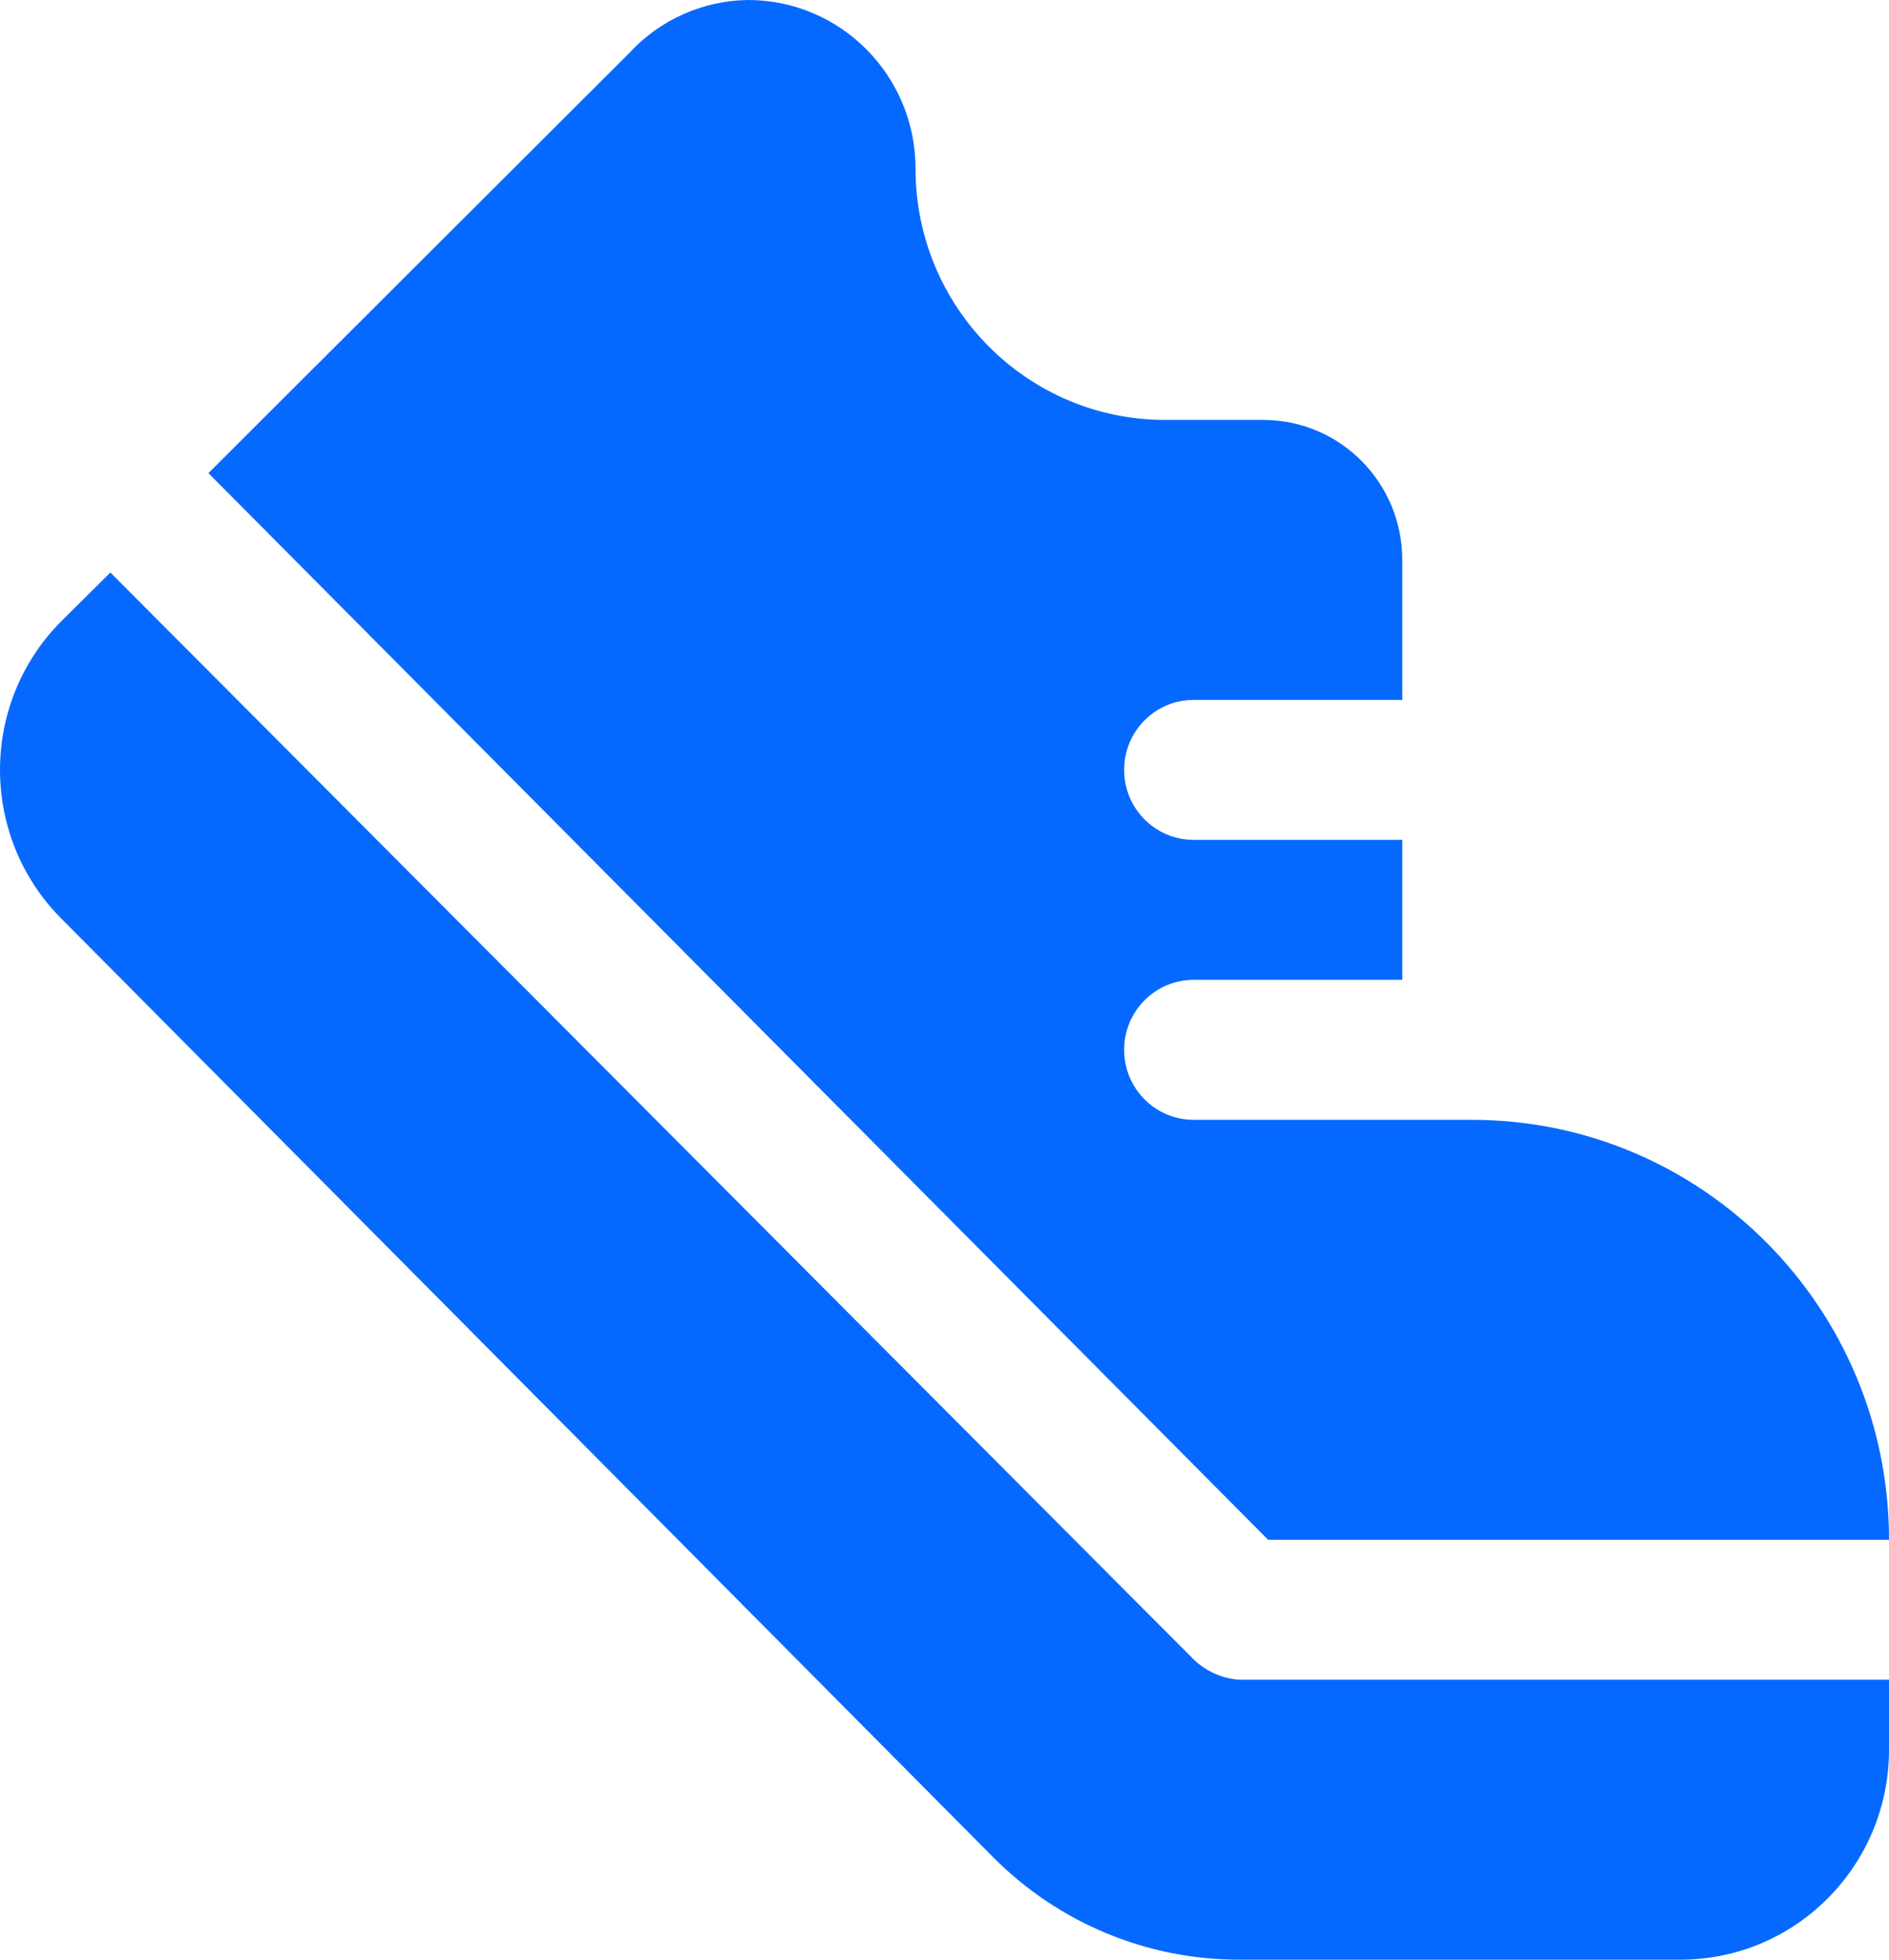
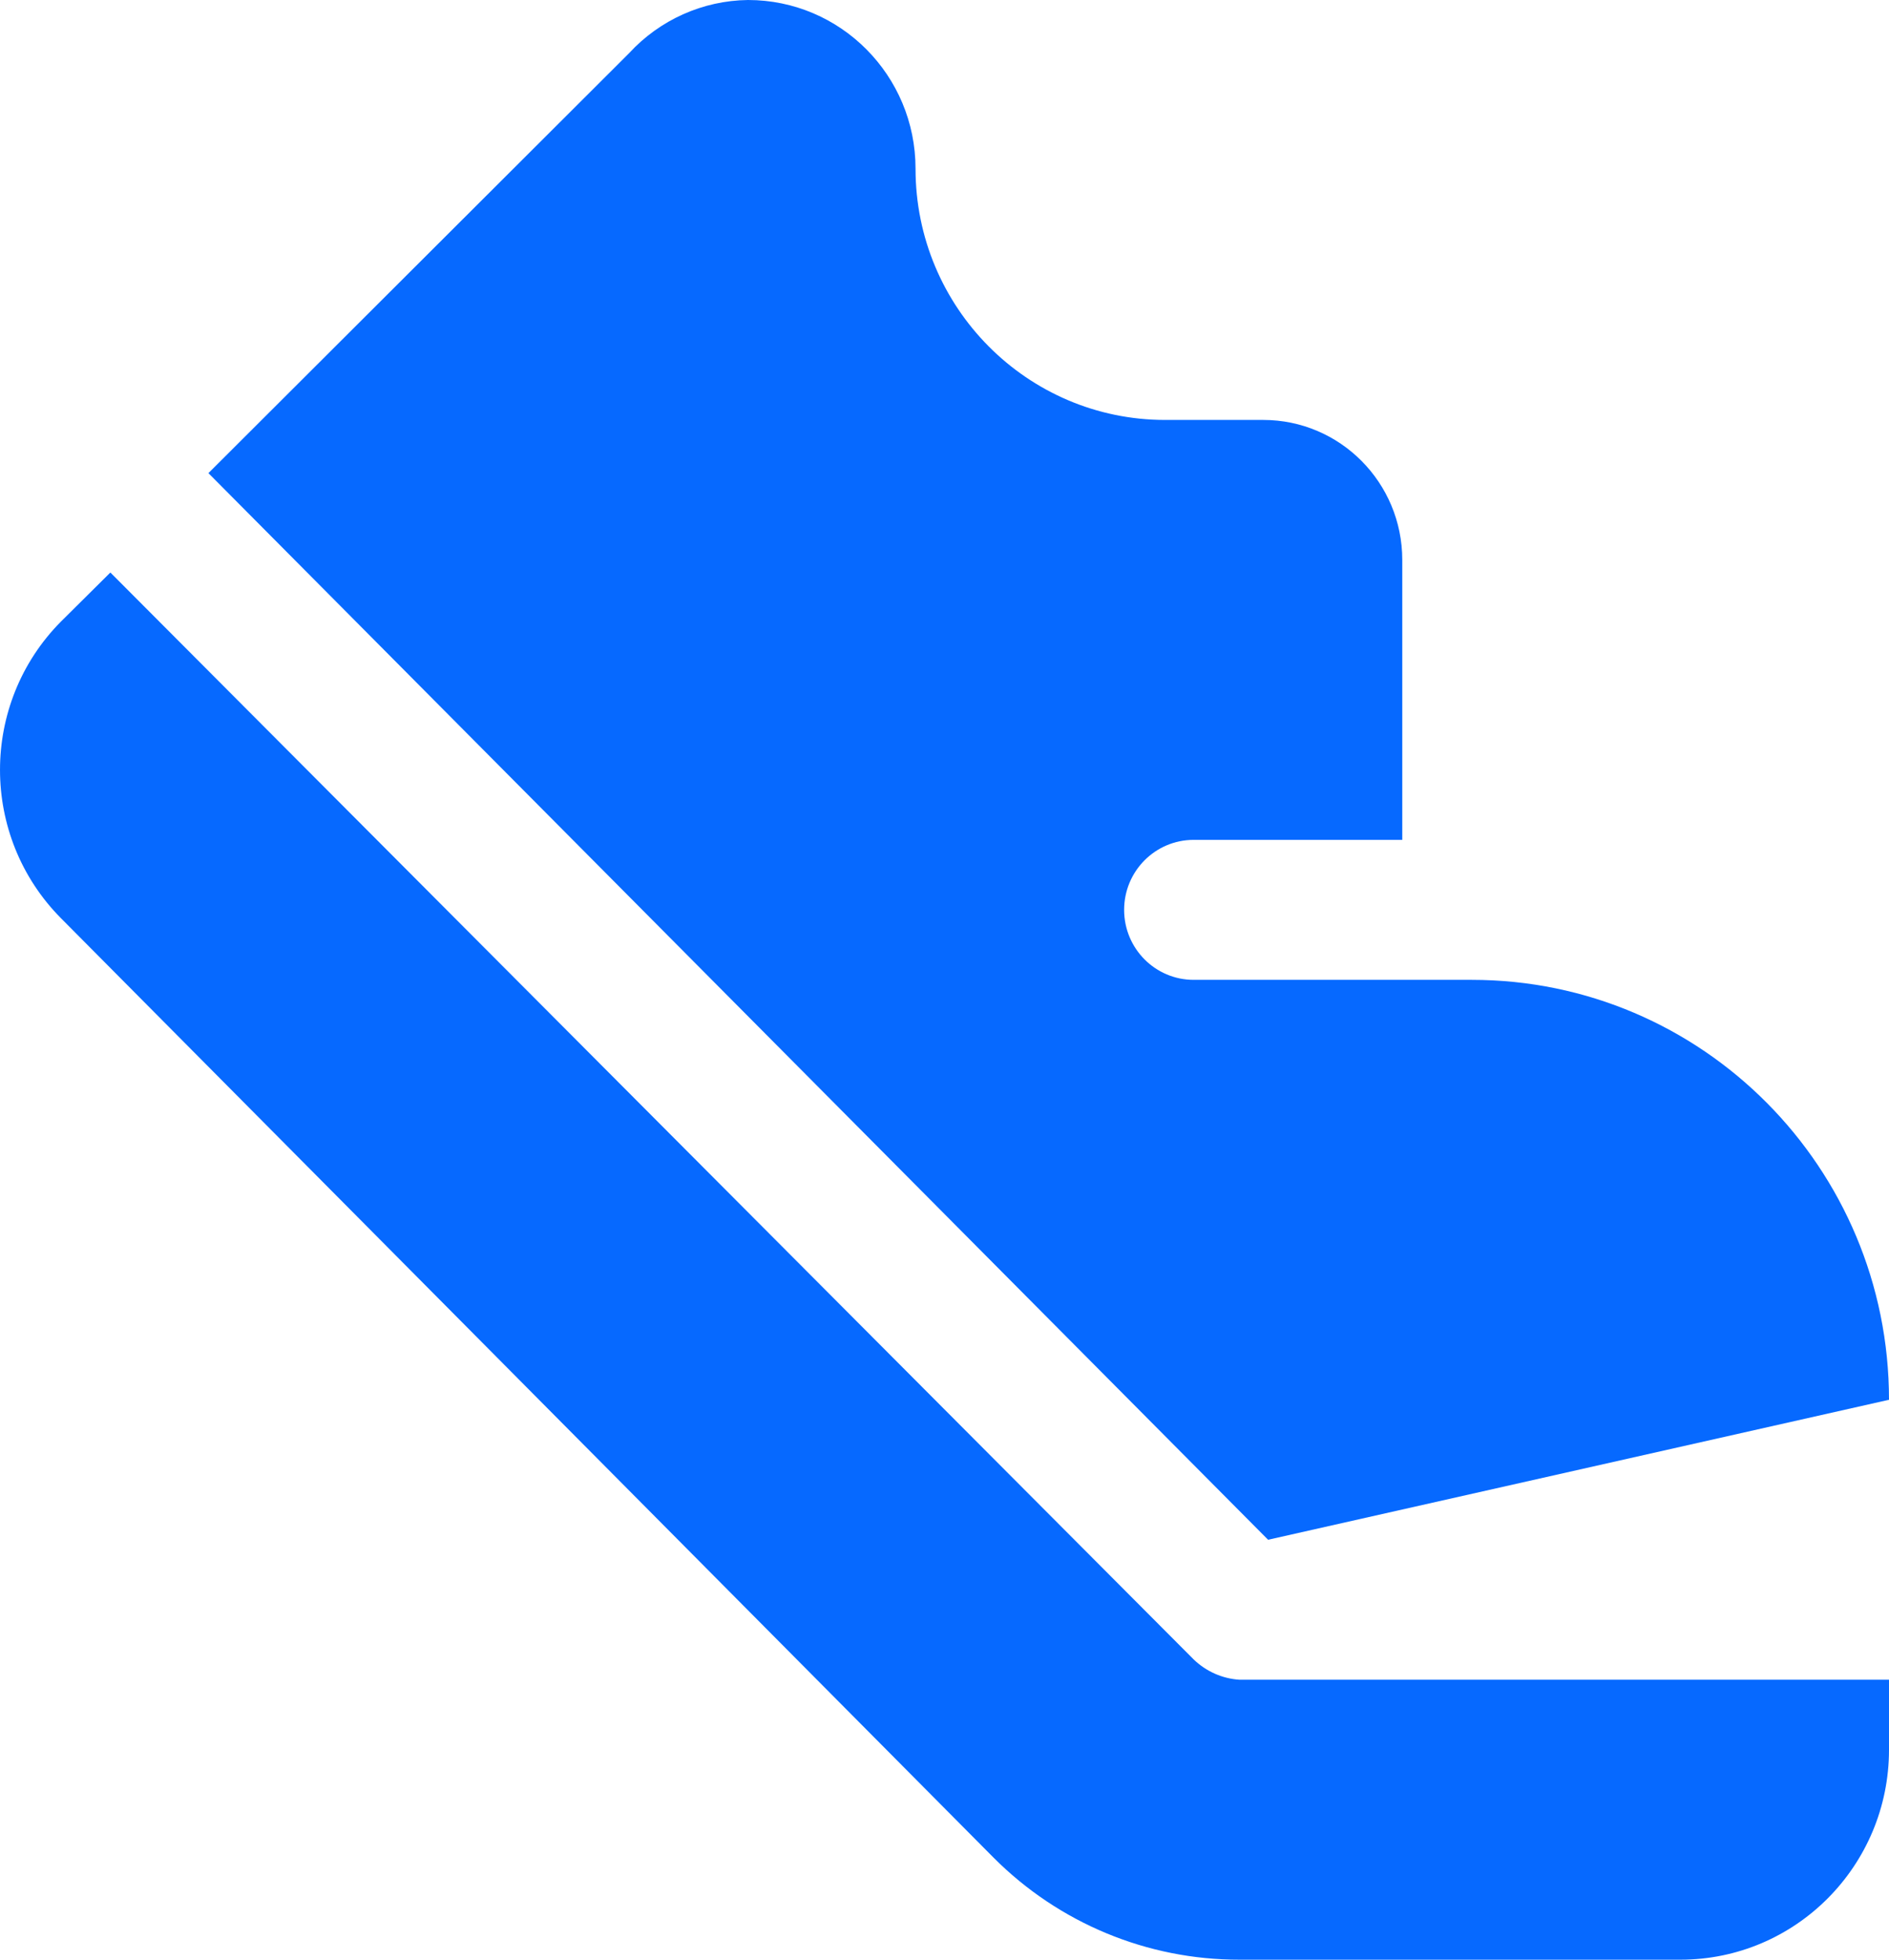
<svg xmlns="http://www.w3.org/2000/svg" height="56" viewBox="0 0 54 56" width="54">
-   <path d="m650.25 307-30.292-30.48 12.025-12c.878-.954 2.107-1.504 3.399-1.52 2.646 0 4.79 2.158 4.79 4.82 0 3.965 3.195 7.18 7.136 7.18h2.803c2.196 0 3.975 1.791 3.975 4v4h-5.963c-1.098 0-1.988.895-1.988 2 0 1.105.89 2 1.988 2h5.963v4h-5.963c-1.098 0-1.988.895-1.988 2 0 1.105.89 2 1.988 2h7.951c6.587 0 11.926 5.373 11.926 12zm-33.095-27.64-1.411 1.4c-2.325 2.343-2.325 6.137 0 8.48l26.655 26.84c1.867 1.874 4.399 2.925 7.036 2.92h12.602c3.293 0 5.963-2.686 5.963-6v-2h-18.565c-.492-.031-.956-.237-1.312-.58z" fill="#0669ff" transform="translate(-614 -263)" />
+   <path d="m650.25 307-30.292-30.48 12.025-12c.878-.954 2.107-1.504 3.399-1.52 2.646 0 4.79 2.158 4.79 4.82 0 3.965 3.195 7.18 7.136 7.18h2.803c2.196 0 3.975 1.791 3.975 4v4h-5.963h5.963v4h-5.963c-1.098 0-1.988.895-1.988 2 0 1.105.89 2 1.988 2h7.951c6.587 0 11.926 5.373 11.926 12zm-33.095-27.64-1.411 1.4c-2.325 2.343-2.325 6.137 0 8.48l26.655 26.84c1.867 1.874 4.399 2.925 7.036 2.92h12.602c3.293 0 5.963-2.686 5.963-6v-2h-18.565c-.492-.031-.956-.237-1.312-.58z" fill="#0669ff" transform="translate(-614 -263)" />
</svg>